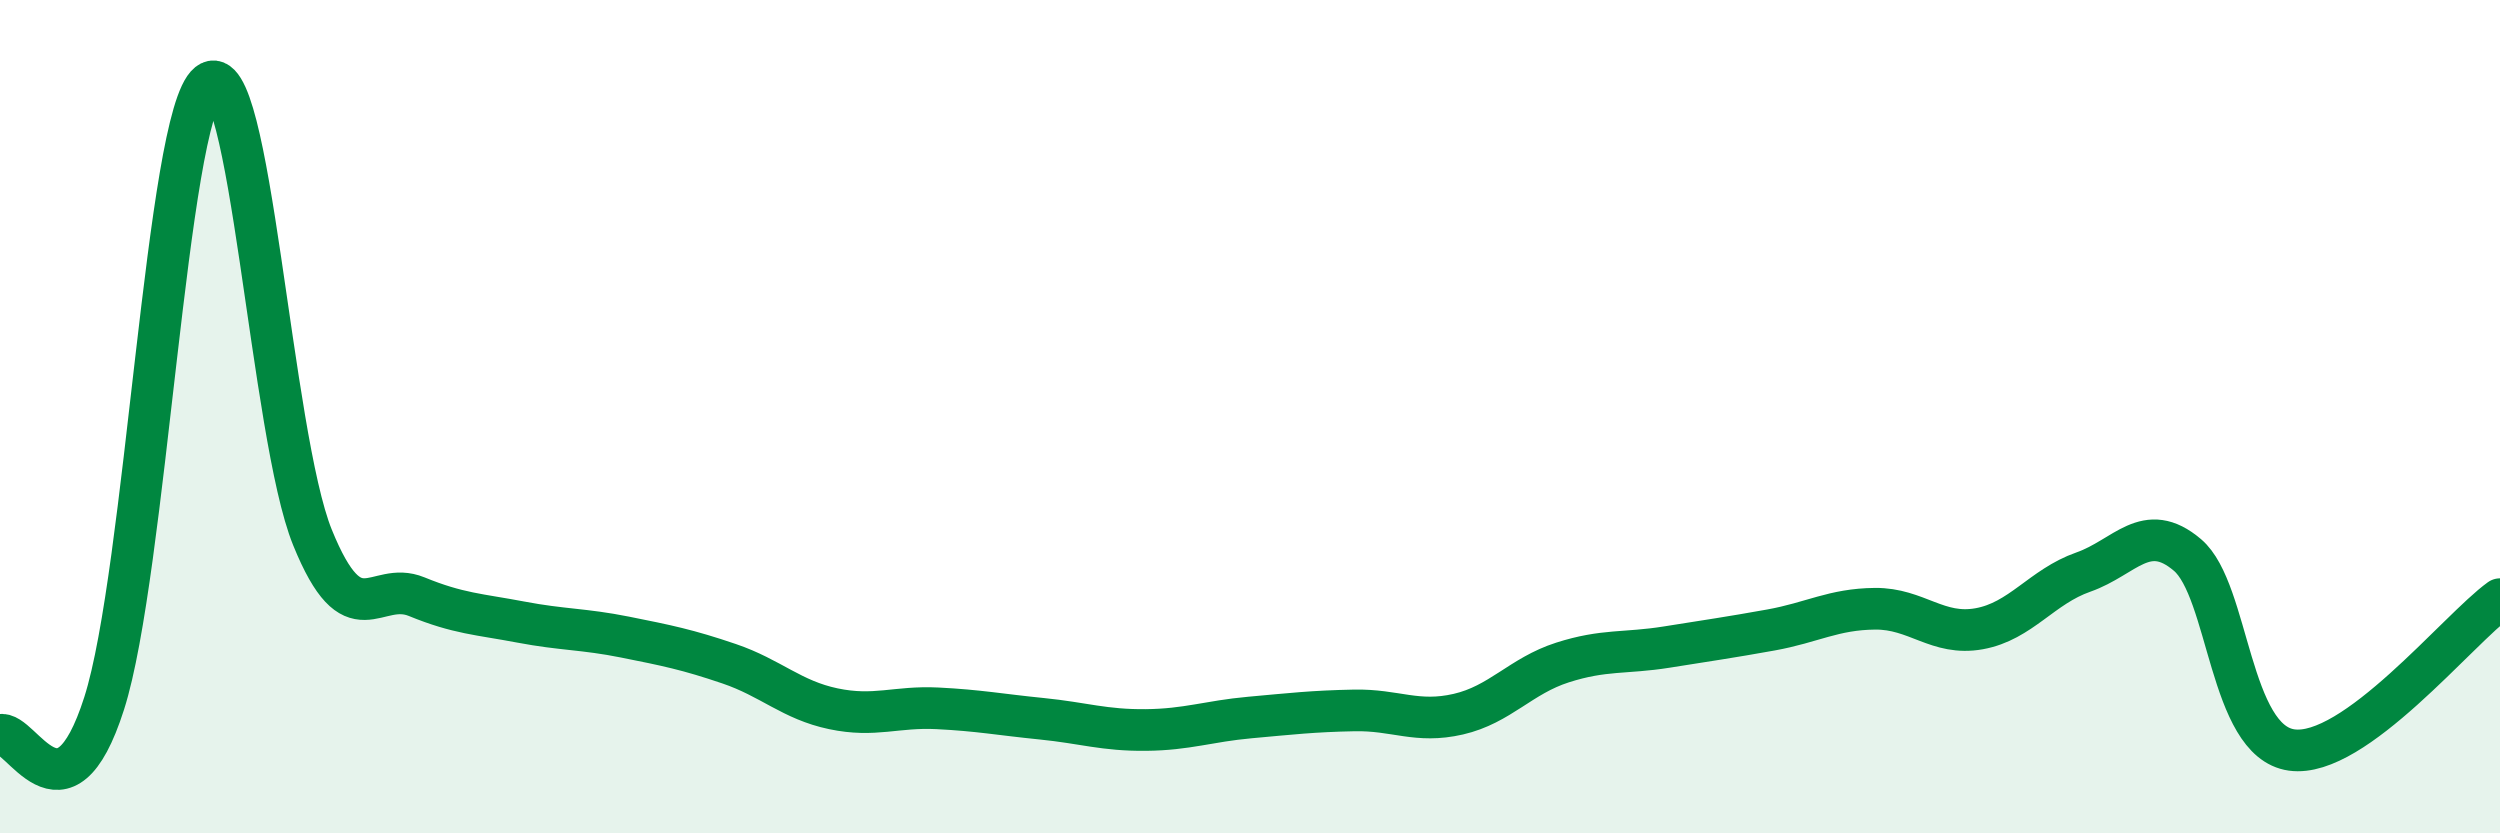
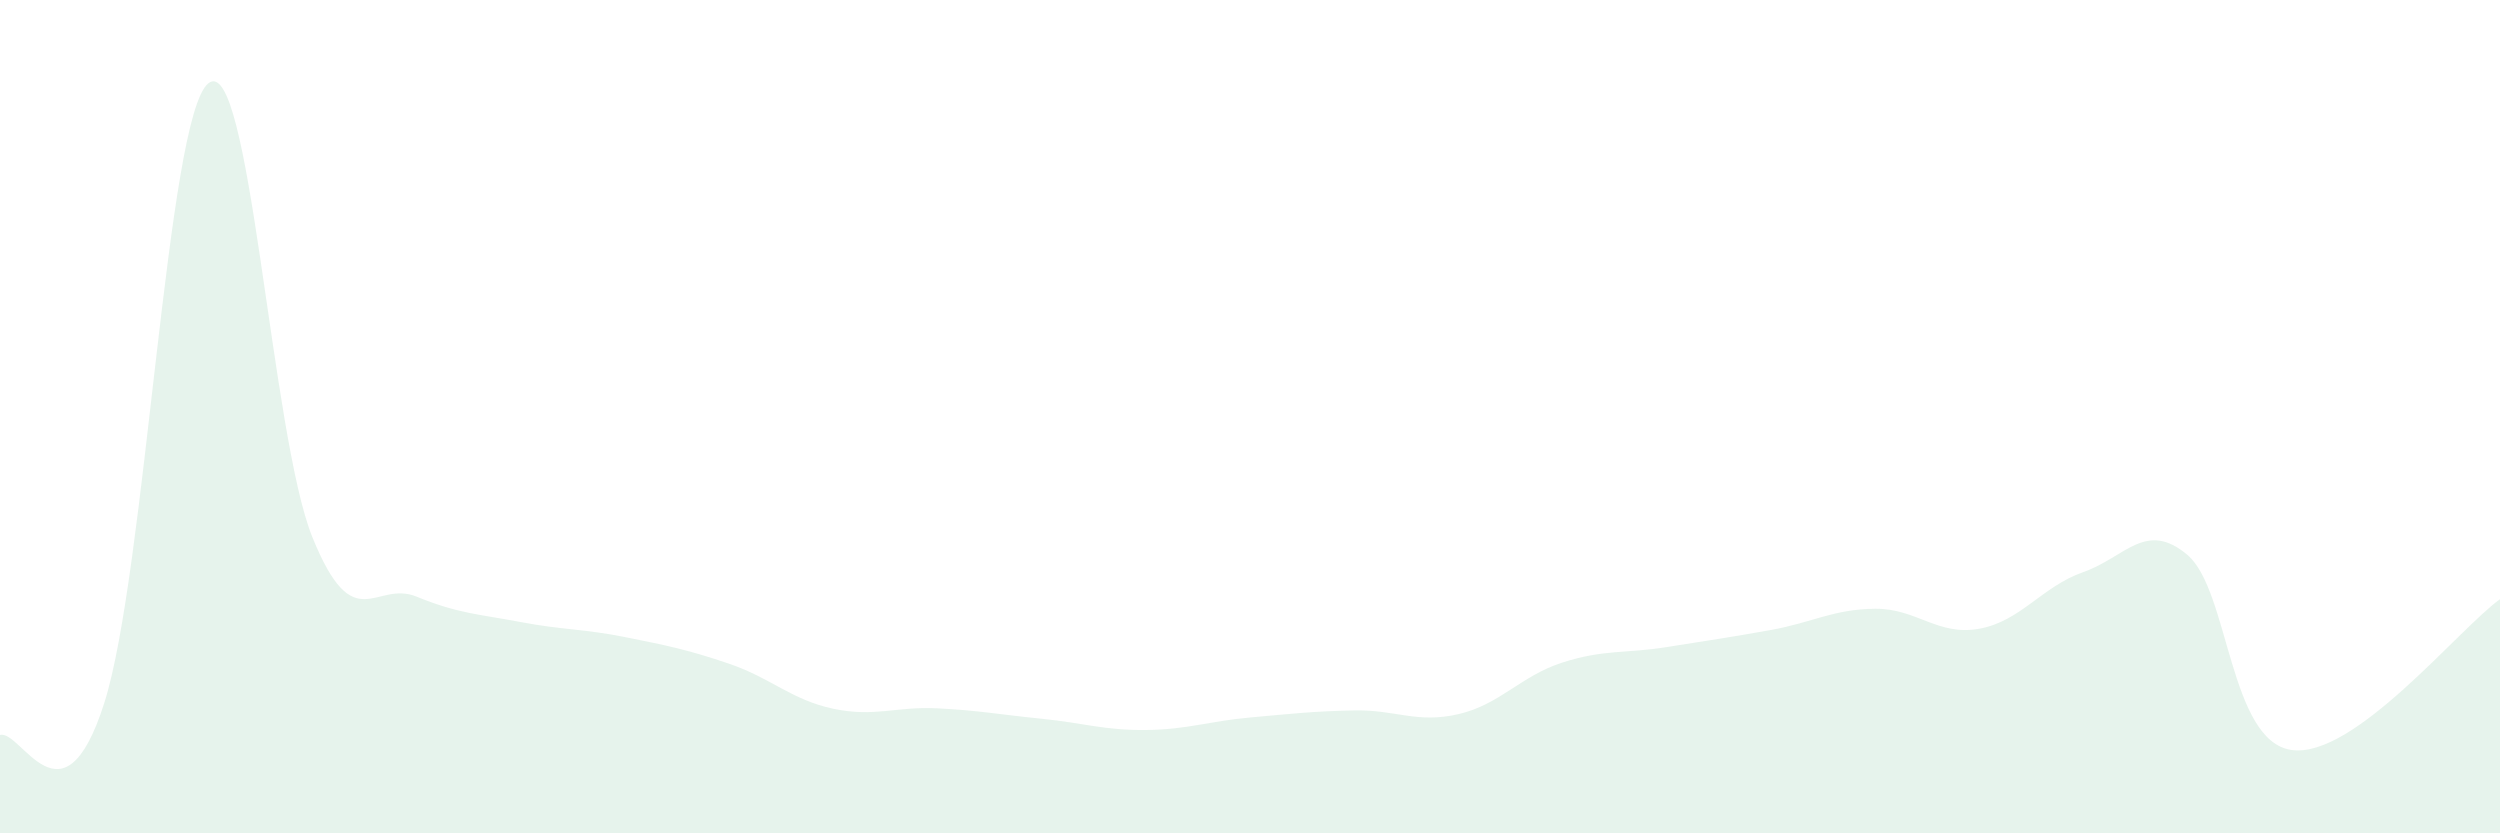
<svg xmlns="http://www.w3.org/2000/svg" width="60" height="20" viewBox="0 0 60 20">
  <path d="M 0,17.64 C 0.5,17.49 1.5,20.01 2.5,16.88 C 3.5,13.75 4,2.8 5,2 C 6,1.2 6.5,10.44 7.5,12.9 C 8.5,15.36 9,13.91 10,14.32 C 11,14.73 11.5,14.74 12.5,14.93 C 13.5,15.12 14,15.09 15,15.29 C 16,15.49 16.5,15.59 17.5,15.93 C 18.5,16.27 19,16.8 20,17.01 C 21,17.22 21.5,16.95 22.5,17 C 23.5,17.05 24,17.15 25,17.25 C 26,17.35 26.5,17.53 27.5,17.52 C 28.5,17.51 29,17.31 30,17.22 C 31,17.13 31.5,17.07 32.5,17.05 C 33.5,17.03 34,17.37 35,17.14 C 36,16.91 36.5,16.22 37.5,15.9 C 38.5,15.58 39,15.69 40,15.53 C 41,15.37 41.5,15.3 42.5,15.12 C 43.5,14.94 44,14.62 45,14.61 C 46,14.6 46.5,15.27 47.5,15.09 C 48.5,14.91 49,14.08 50,13.73 C 51,13.38 51.5,12.47 52.5,13.32 C 53.5,14.17 53.5,17.79 55,18 C 56.5,18.21 59,15.1 60,14.38L60 20L0 20Z" fill="#008740" opacity="0.1" stroke-linecap="round" stroke-linejoin="round" />
-   <path d="M 0,17.64 C 0.5,17.49 1.5,20.01 2.5,16.88 C 3.5,13.75 4,2.8 5,2 C 6,1.2 6.5,10.44 7.5,12.9 C 8.5,15.36 9,13.91 10,14.32 C 11,14.73 11.5,14.74 12.5,14.93 C 13.5,15.12 14,15.09 15,15.29 C 16,15.49 16.5,15.59 17.5,15.93 C 18.5,16.27 19,16.8 20,17.01 C 21,17.22 21.5,16.95 22.5,17 C 23.5,17.05 24,17.15 25,17.25 C 26,17.35 26.5,17.53 27.5,17.52 C 28.5,17.51 29,17.31 30,17.22 C 31,17.13 31.5,17.07 32.5,17.05 C 33.5,17.03 34,17.37 35,17.14 C 36,16.91 36.5,16.22 37.5,15.9 C 38.5,15.58 39,15.69 40,15.53 C 41,15.37 41.5,15.3 42.5,15.12 C 43.5,14.94 44,14.62 45,14.61 C 46,14.6 46.5,15.27 47.5,15.09 C 48.5,14.91 49,14.08 50,13.73 C 51,13.38 51.5,12.47 52.5,13.32 C 53.5,14.17 53.5,17.79 55,18 C 56.5,18.21 59,15.1 60,14.38" stroke="#008740" stroke-width="1" fill="none" stroke-linecap="round" stroke-linejoin="round" />
</svg>